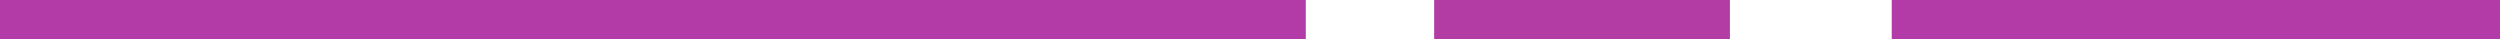
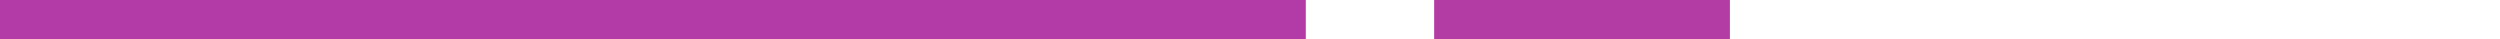
<svg xmlns="http://www.w3.org/2000/svg" version="1.1" width="448" height="7">
  <path d="M0 0 C77.22 0 154.44 0 234 0 C234 2.31 234 4.62 234 7 C156.78 7 79.56 7 0 7 C0 4.69 0 2.38 0 0 Z " fill="#B23BA8" transform="translate(0,0)" />
-   <path d="M0 0 C35.97 0 71.94 0 109 0 C109 2.31 109 4.62 109 7 C73.03 7 37.06 7 0 7 C0 4.69 0 2.38 0 0 Z " fill="#B23BA7" transform="translate(339,0)" />
  <path d="M0 0 C17.49 0 34.98 0 53 0 C53 2.31 53 4.62 53 7 C35.51 7 18.02 7 0 7 C0 4.69 0 2.38 0 0 Z " fill="#B33CA4" transform="translate(257,0)" />
</svg>